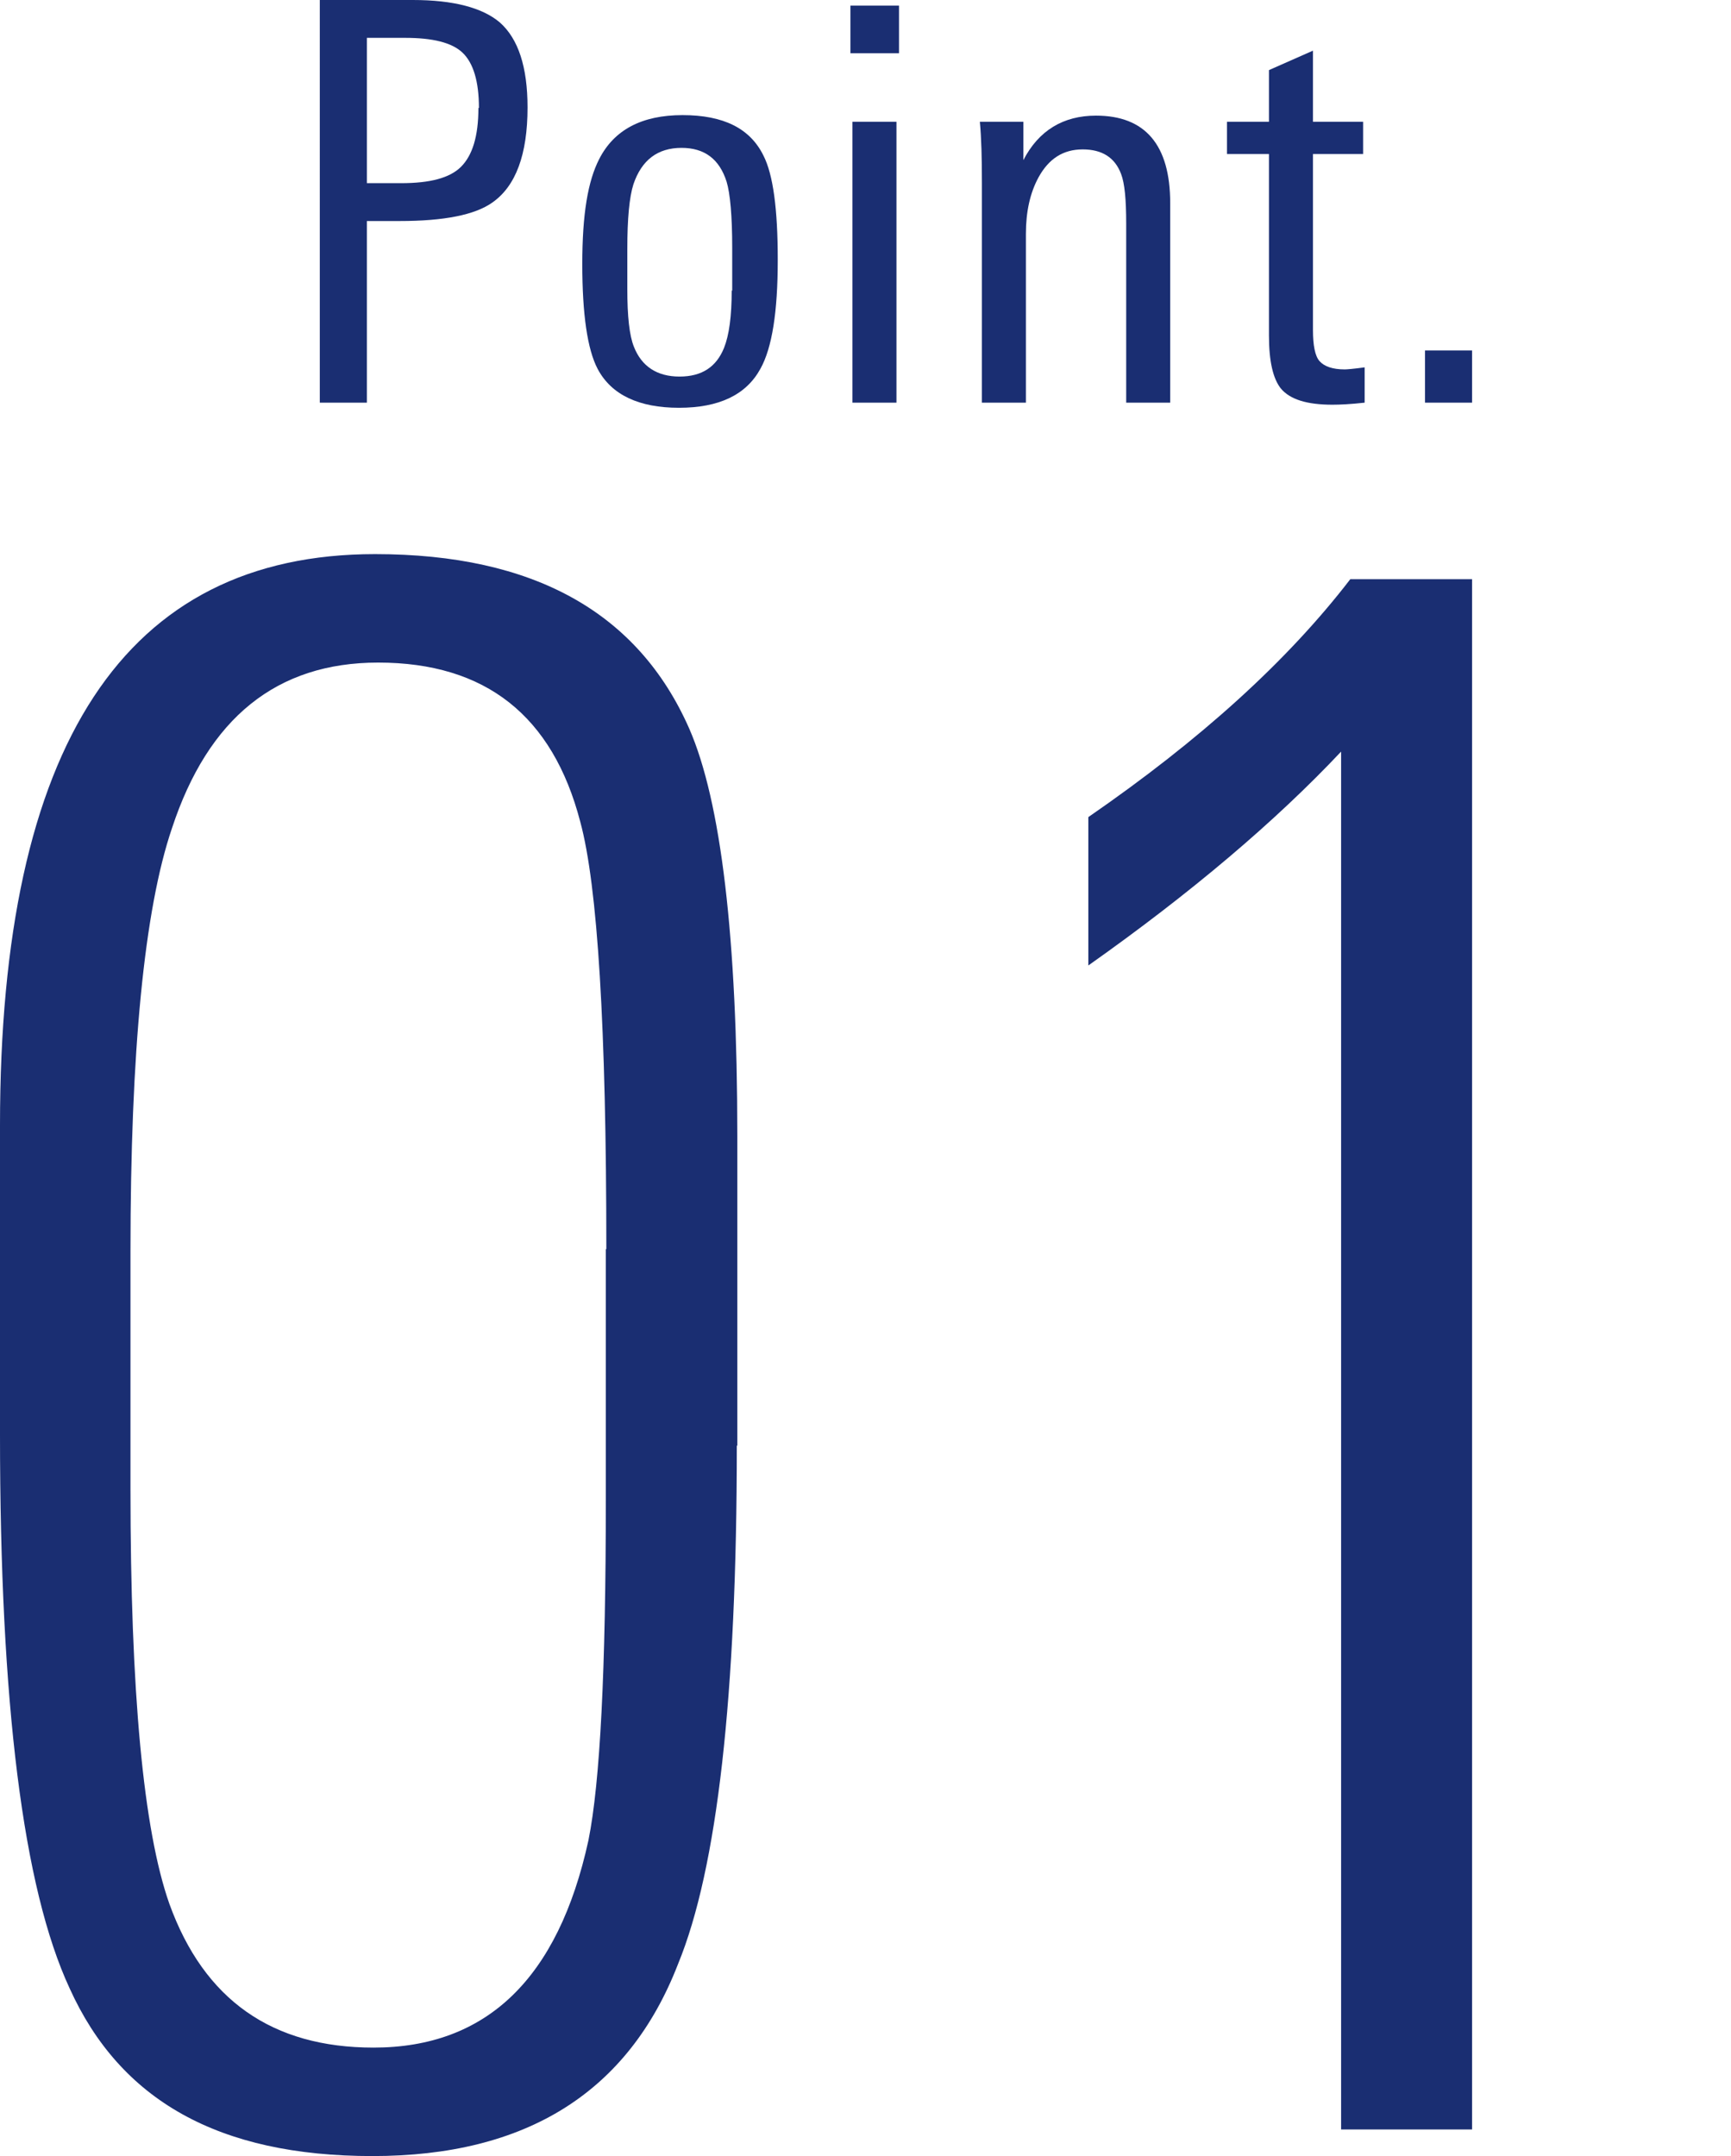
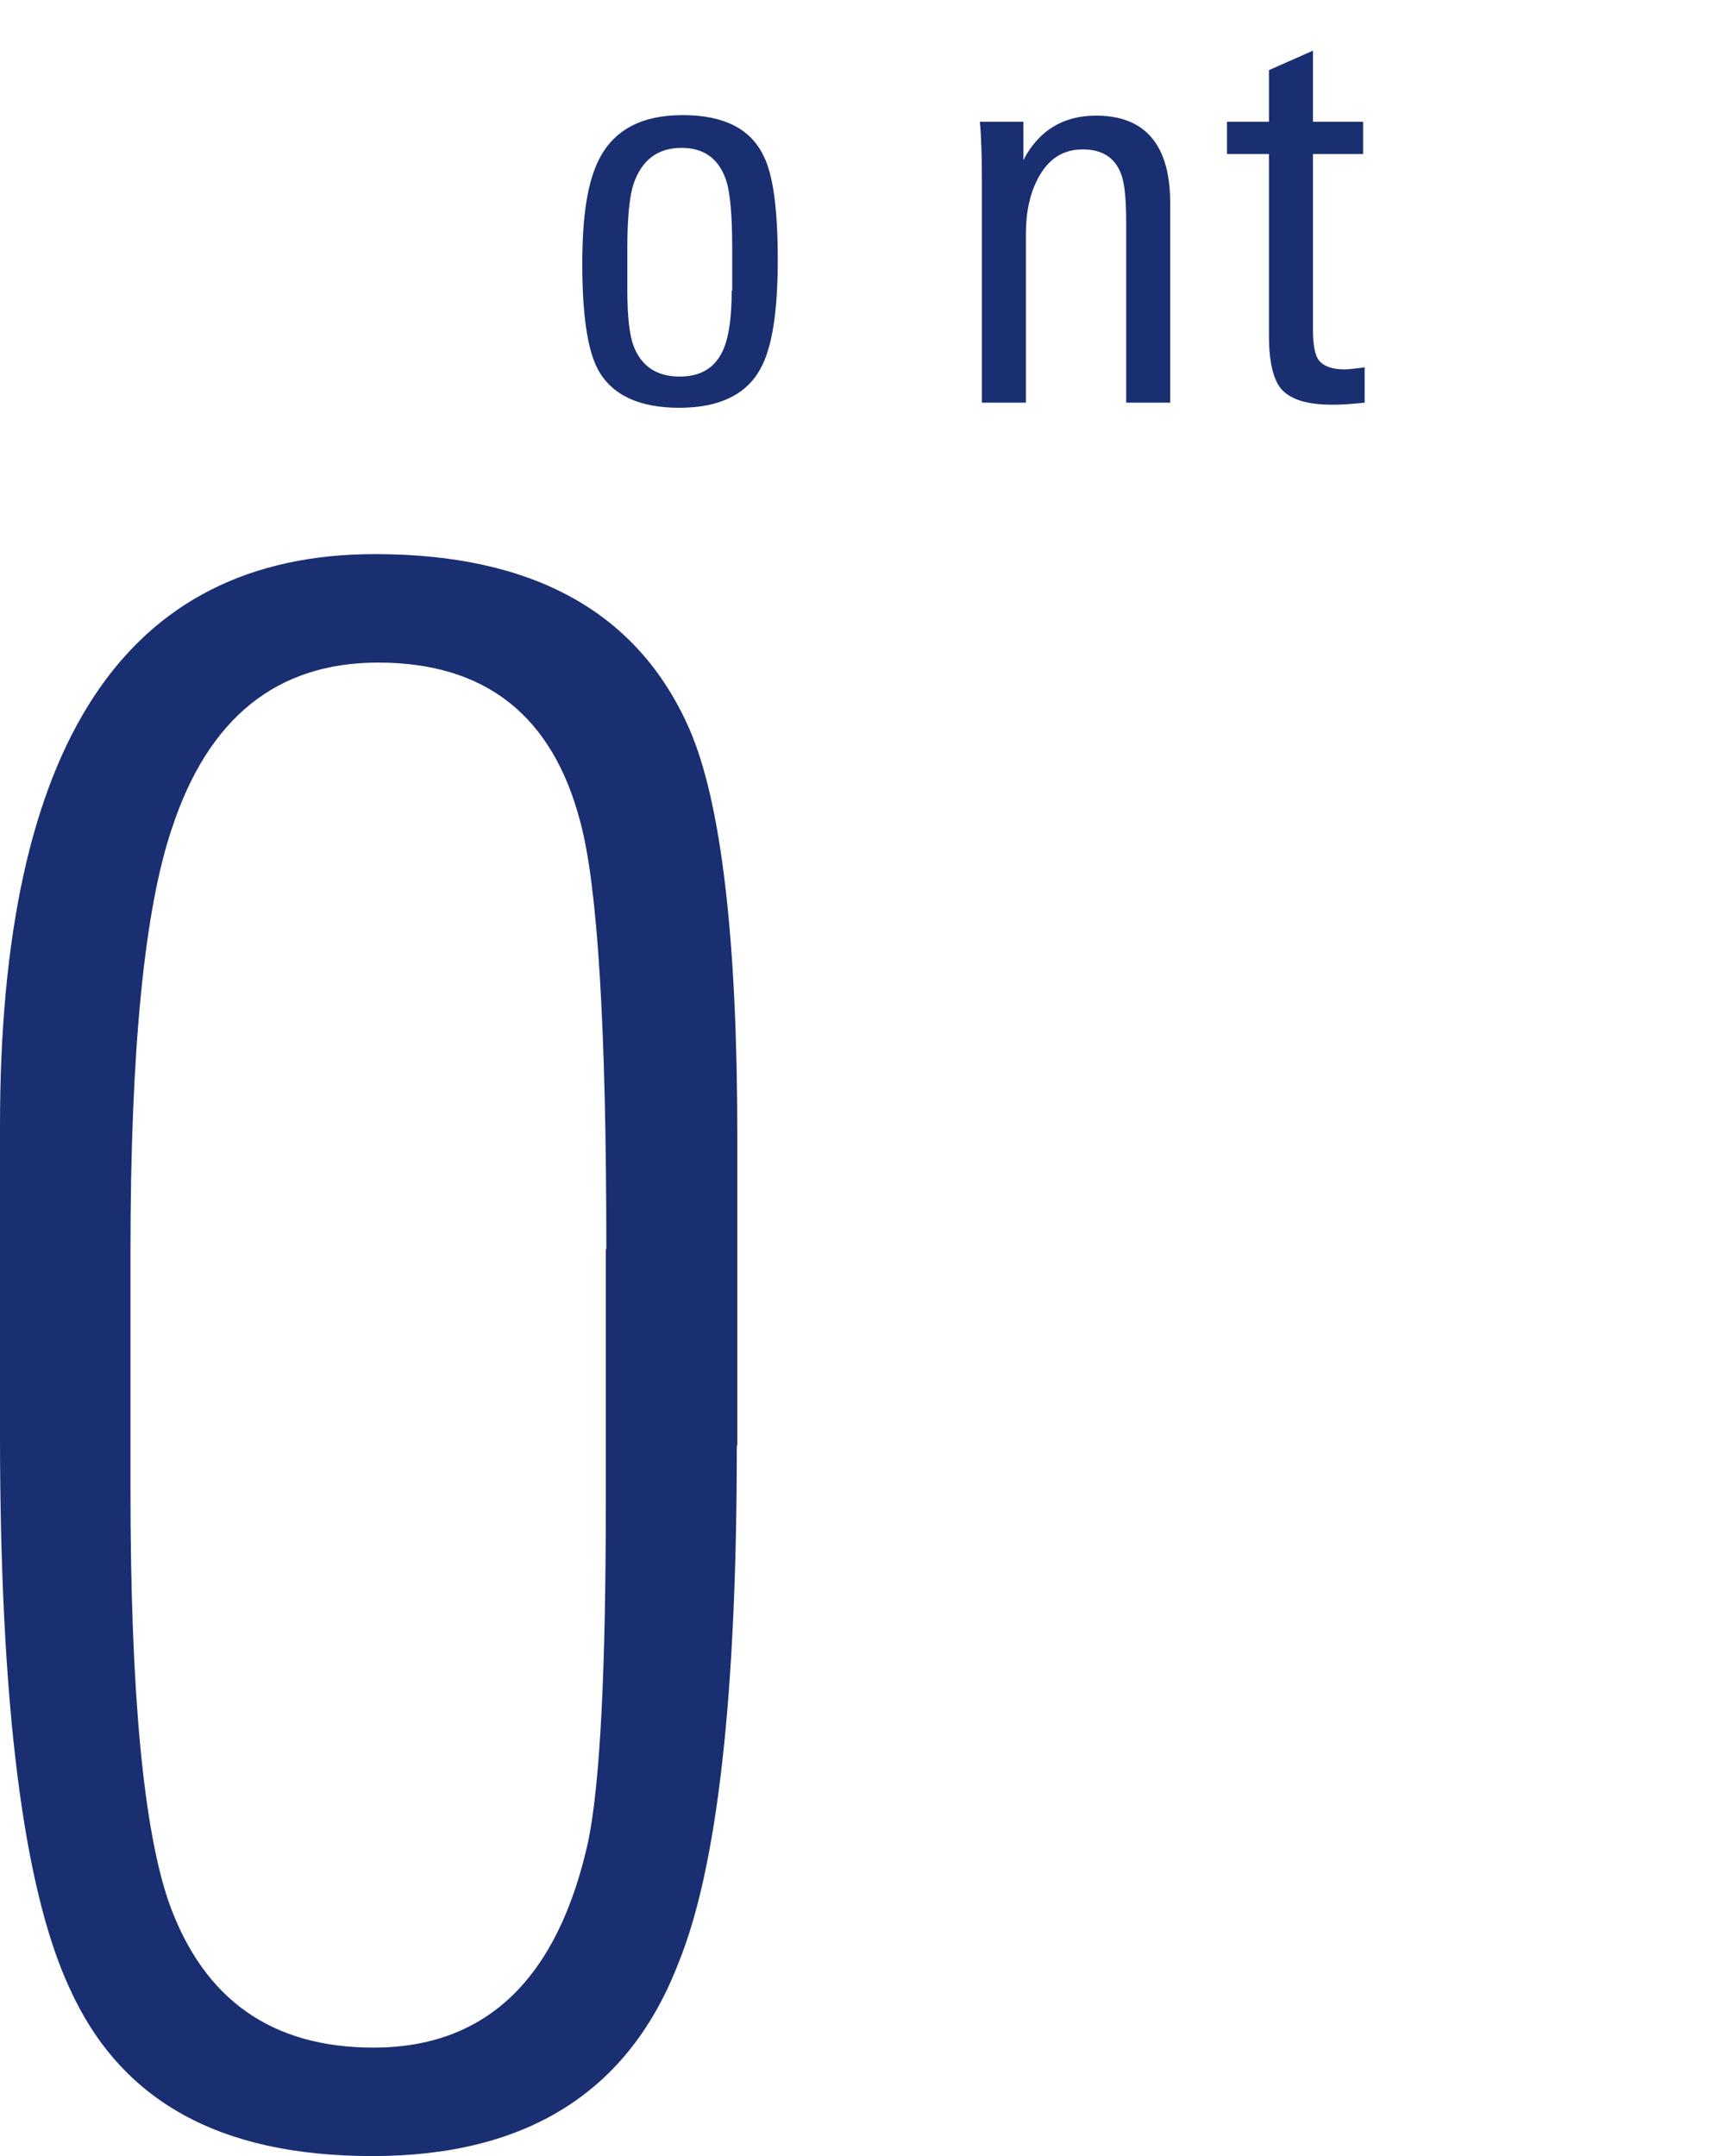
<svg xmlns="http://www.w3.org/2000/svg" id="_レイヤー_1" data-name="レイヤー_1" version="1.1" viewBox="0 0 33.83 42.14">
  <defs>
    <style>
      .st0 {
        fill: #1a2e72;
      }
    </style>
  </defs>
  <g>
-     <path class="st0" d="M10.31,2.1c0,.92-.23,1.54-.69,1.86-.34.24-.94.36-1.81.36h-.64v3.55h-.92V0h1.82c.79,0,1.36.15,1.7.44.36.32.54.87.54,1.66ZM9.36,2.11c0-.52-.11-.88-.32-1.08s-.59-.29-1.12-.29h-.75v2.84h.67c.56,0,.95-.1,1.17-.32s.34-.59.34-1.15Z" />
    <path class="st0" d="M15.2,5.09c0,1-.11,1.71-.34,2.12-.28.51-.81.76-1.59.76s-1.32-.25-1.59-.76c-.2-.38-.3-1.07-.3-2.05s.11-1.62.33-2.05c.29-.57.83-.86,1.63-.86s1.32.26,1.58.79c.19.37.28,1.05.28,2.03ZM14.31,5.68v-.84c0-.62-.04-1.06-.11-1.29-.14-.44-.43-.66-.88-.66-.47,0-.78.24-.94.71-.08.25-.12.67-.12,1.27v.78c0,.53.04.91.13,1.13.15.38.45.58.89.58s.72-.19.87-.56c.1-.25.15-.62.15-1.12Z" />
-     <path class="st0" d="M17.57,1.04h-.95V.11h.95v.94ZM17.52,7.87h-.86V2.38h.86v5.48Z" />
    <path class="st0" d="M22.87,7.87h-.86v-3.5c0-.47-.03-.79-.1-.97-.12-.32-.37-.48-.75-.48s-.66.18-.86.54c-.17.31-.25.68-.25,1.11v3.3h-.86V3.58c0-.49-.01-.88-.04-1.2h.85v.75c.3-.58.78-.87,1.42-.87.96,0,1.45.57,1.45,1.71v3.9Z" />
    <path class="st0" d="M26.67,7.87c-.27.03-.48.04-.63.04-.49,0-.83-.1-1.01-.32-.15-.19-.23-.53-.23-1.03v-3.55h-.82v-.63h.82v-1.01l.86-.38v1.39h.98v.63h-.98v3.44c0,.3.04.51.13.61.09.1.25.16.49.16.04,0,.17-.01.39-.04v.69Z" />
-     <path class="st0" d="M28.77,7.87h-.92v-1.02h.92v1.02Z" />
  </g>
  <g>
    <path class="st0" d="M14.4,28.25c0,4.89-.38,8.27-1.15,10.14-.97,2.5-2.96,3.75-5.97,3.75s-4.93-1.09-5.92-3.28c-.91-1.96-1.36-5.57-1.36-10.82v-6.05c0-7.44,2.44-11.16,7.33-11.16,3.1,0,5.14,1.14,6.14,3.41.62,1.42.94,4.08.94,7.97v6.05ZM11.85,24.41c0-4.32-.17-7.1-.51-8.35-.54-2.07-1.85-3.11-3.95-3.11-1.98,0-3.32,1.08-4.03,3.24-.54,1.59-.81,4.35-.81,8.27v4.65c0,3.95.25,6.65.76,8.1.68,1.88,2.01,2.81,3.99,2.81,2.21,0,3.61-1.35,4.2-4.05.23-1.14.34-3.35.34-6.65v-4.9Z" />
-     <path class="st0" d="M26.21,41.63V14.69c-1.28,1.36-2.93,2.76-4.94,4.18v-2.9c2.19-1.51,3.89-3.05,5.12-4.65h2.38v30.3h-2.56Z" />
  </g>
</svg>